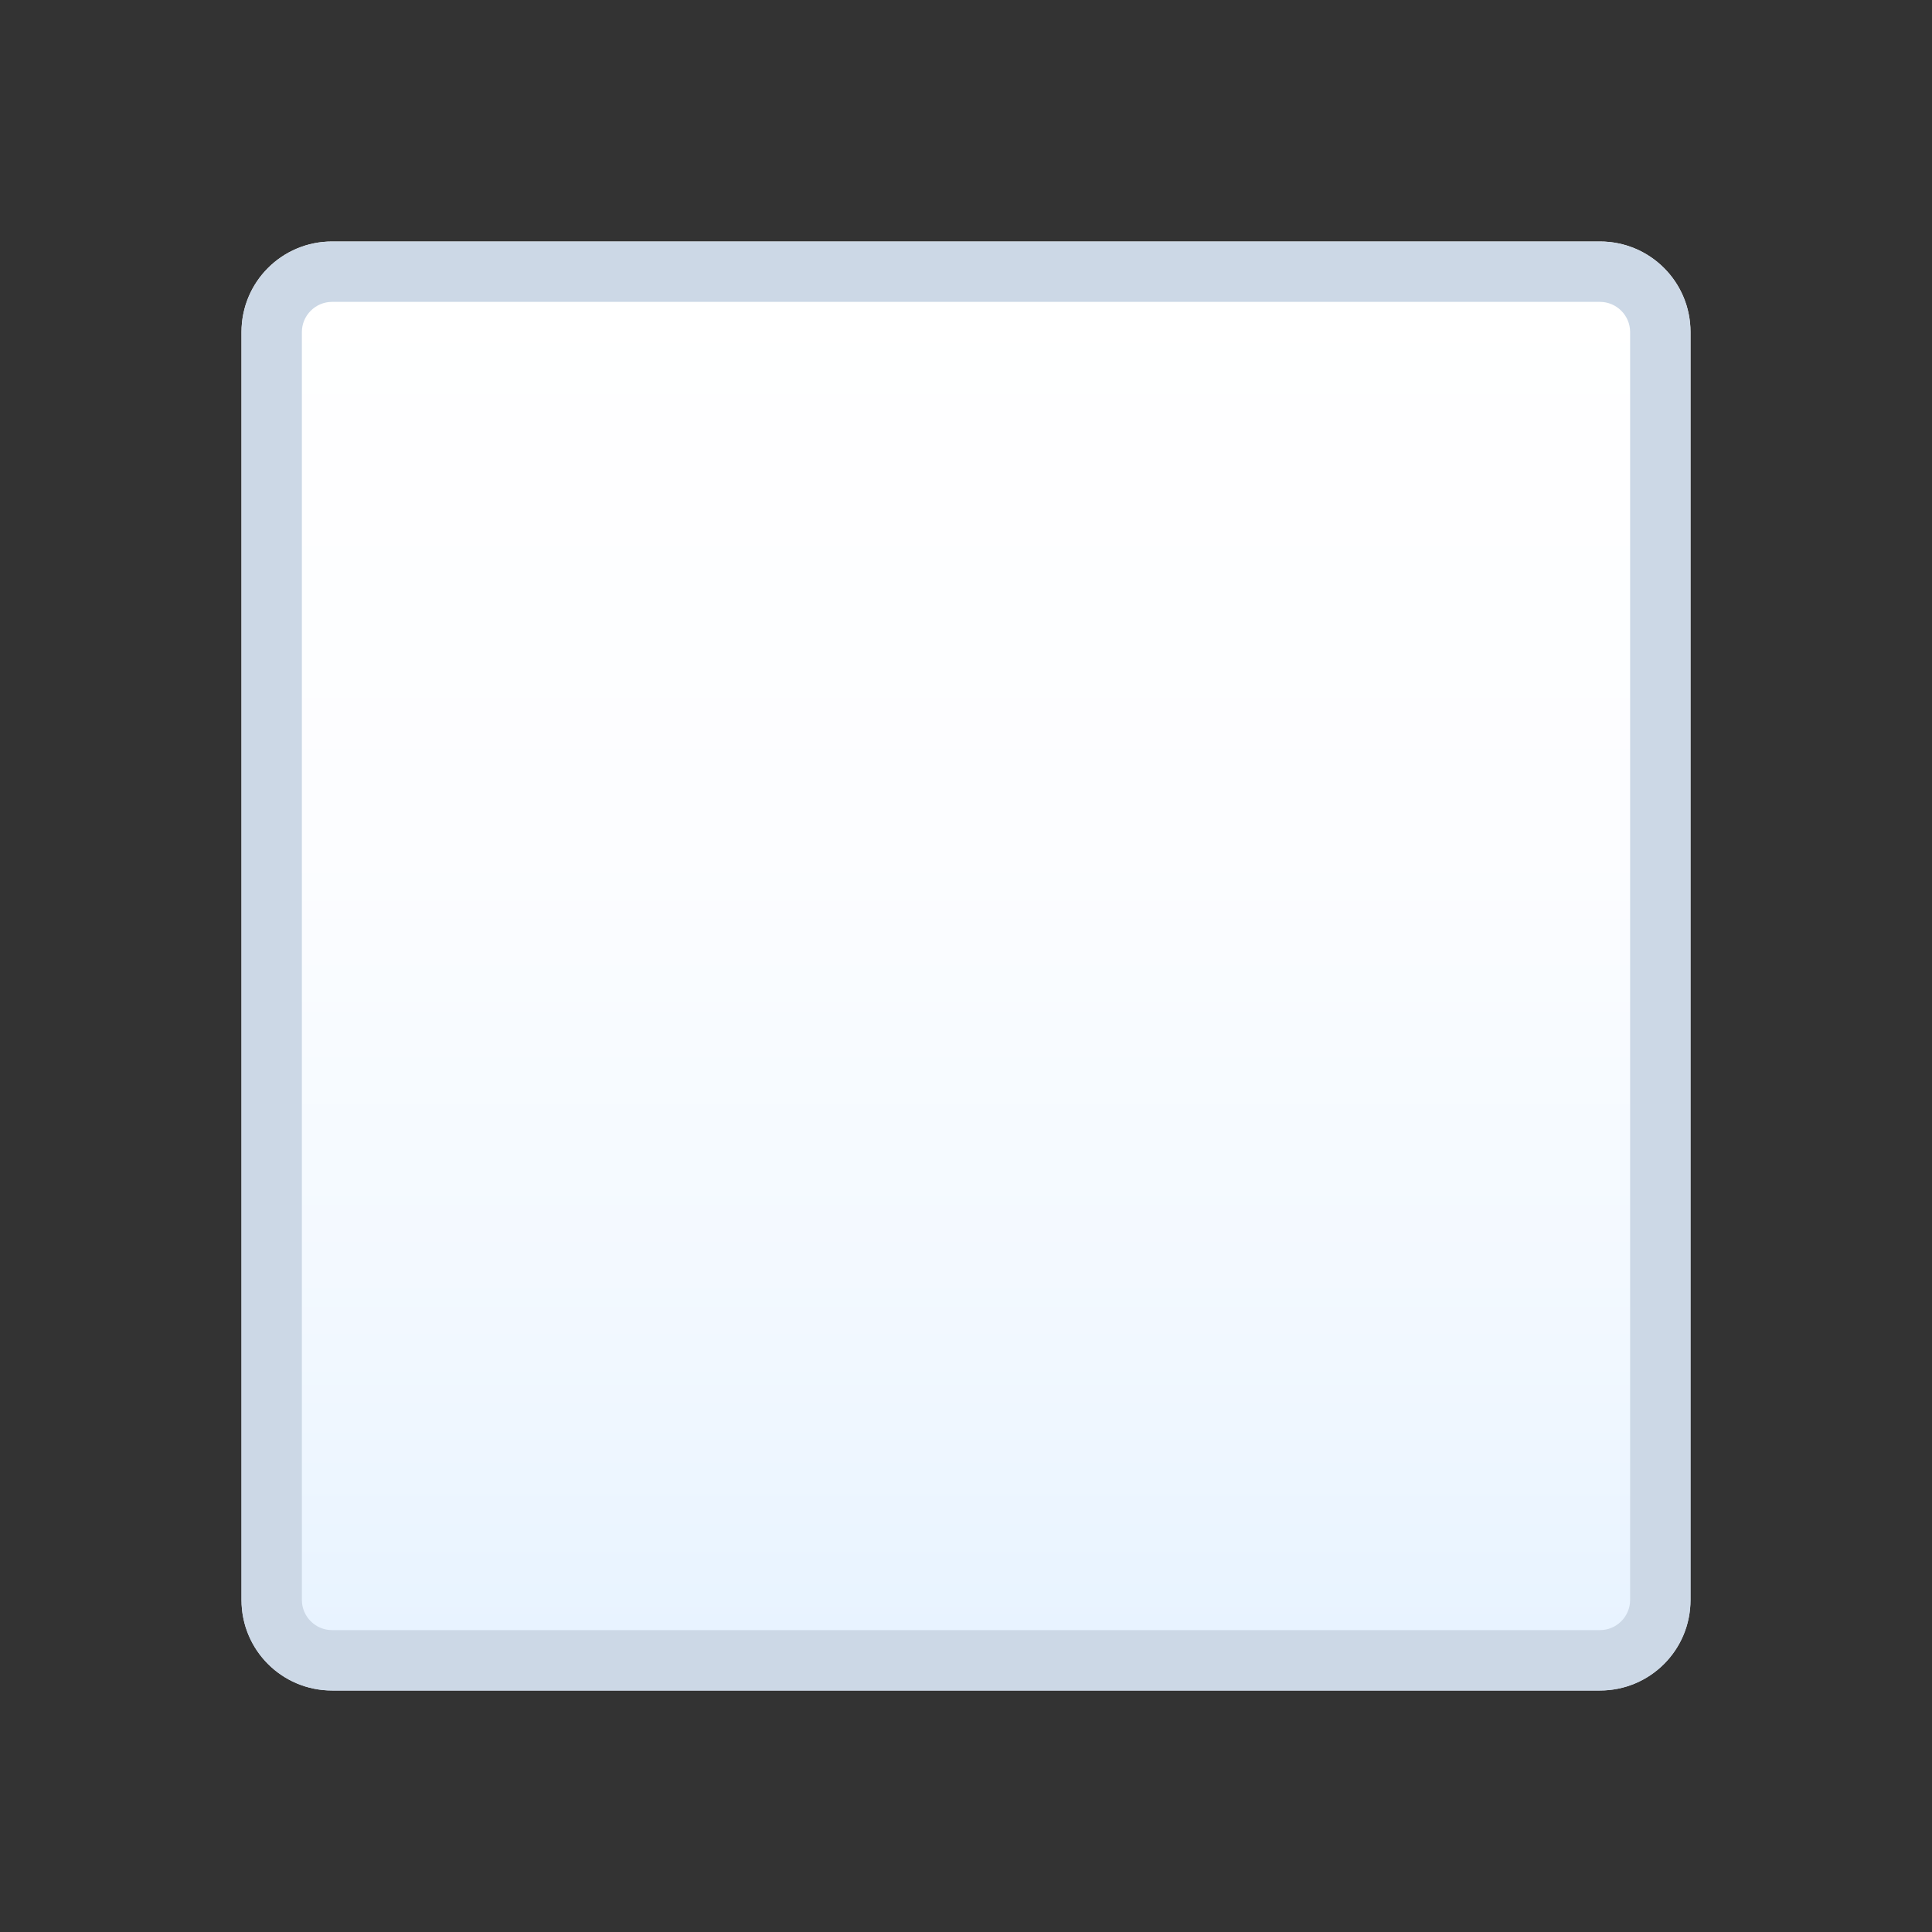
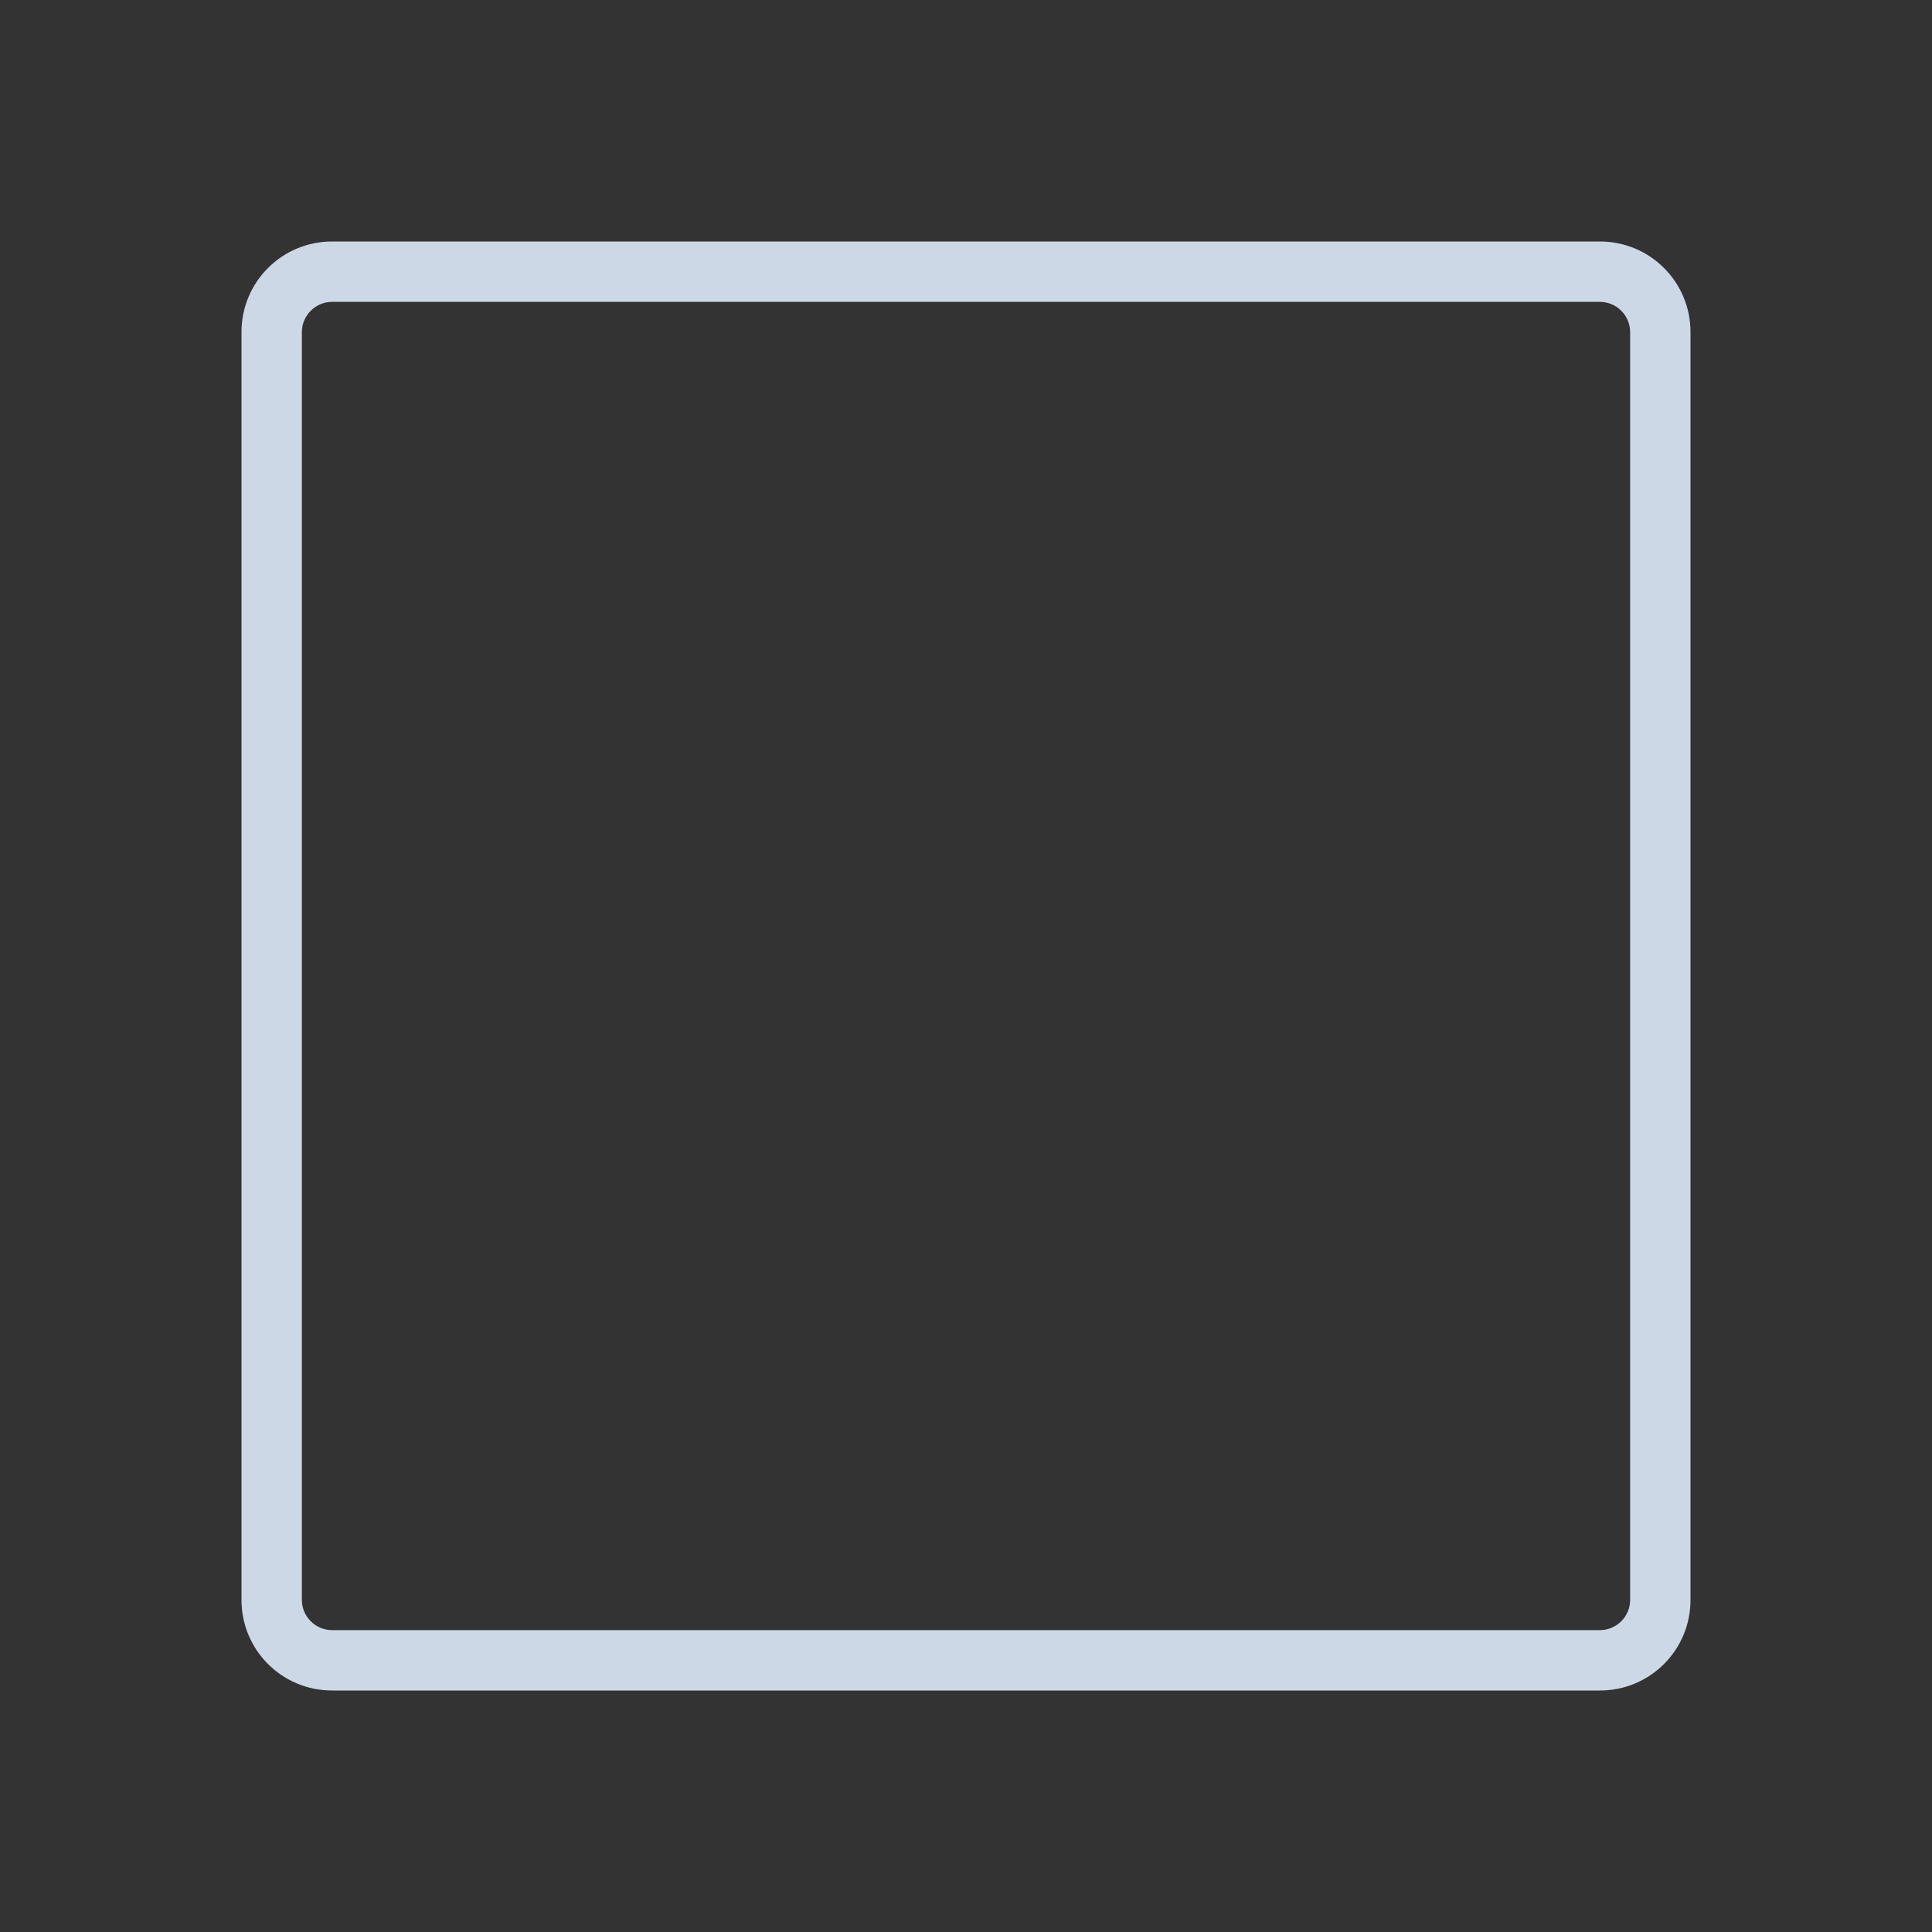
<svg xmlns="http://www.w3.org/2000/svg" version="1.1" id="Layer_1" x="0px" y="0px" width="64px" height="64px" viewBox="0 0 64 64" style="enable-background:new 0 0 64 64;" xml:space="preserve">
  <rect x="0" y="0" width="64" height="64" fill="#333333" stroke="none" />
  <linearGradient id="SVGID_1_" gradientUnits="userSpaceOnUse" x1="-62" y1="14" x2="-62" y2="62" gradientTransform="matrix(1 0 0 -1 94 70)">
    <stop offset="0" style="stop-color:#E6F2FF" />
    <stop offset="0.23" style="stop-color:#F1F8FF" />
    <stop offset="0.58" style="stop-color:#FCFDFF" />
    <stop offset="1" style="stop-color:#FFFFFF" />
  </linearGradient>
-   <path fill="url(#SVGID_1_)" d="M11,8H53c1.66,0,3,1.34,3,3V53c0,1.66-1.34,3-3,3H11c-1.66,0-3-1.34-3-3V11C8,9.34,9.34,8,11,8z" />
  <path fill="#CCD8E6" d="M53,10c0.55,0,1,0.45,1,1V53c0,0.55-0.45,1-1,1H11c-0.55,0-1-0.45-1-1V11c0-0.55,0.45-1,1-1H53 M53,8H11  c-1.66,0-3,1.34-3,3V53c0,1.66,1.34,3,3,3H53c1.66,0,3-1.34,3-3V11C56,9.34,54.66,8,53,8L53,8z" />
</svg>